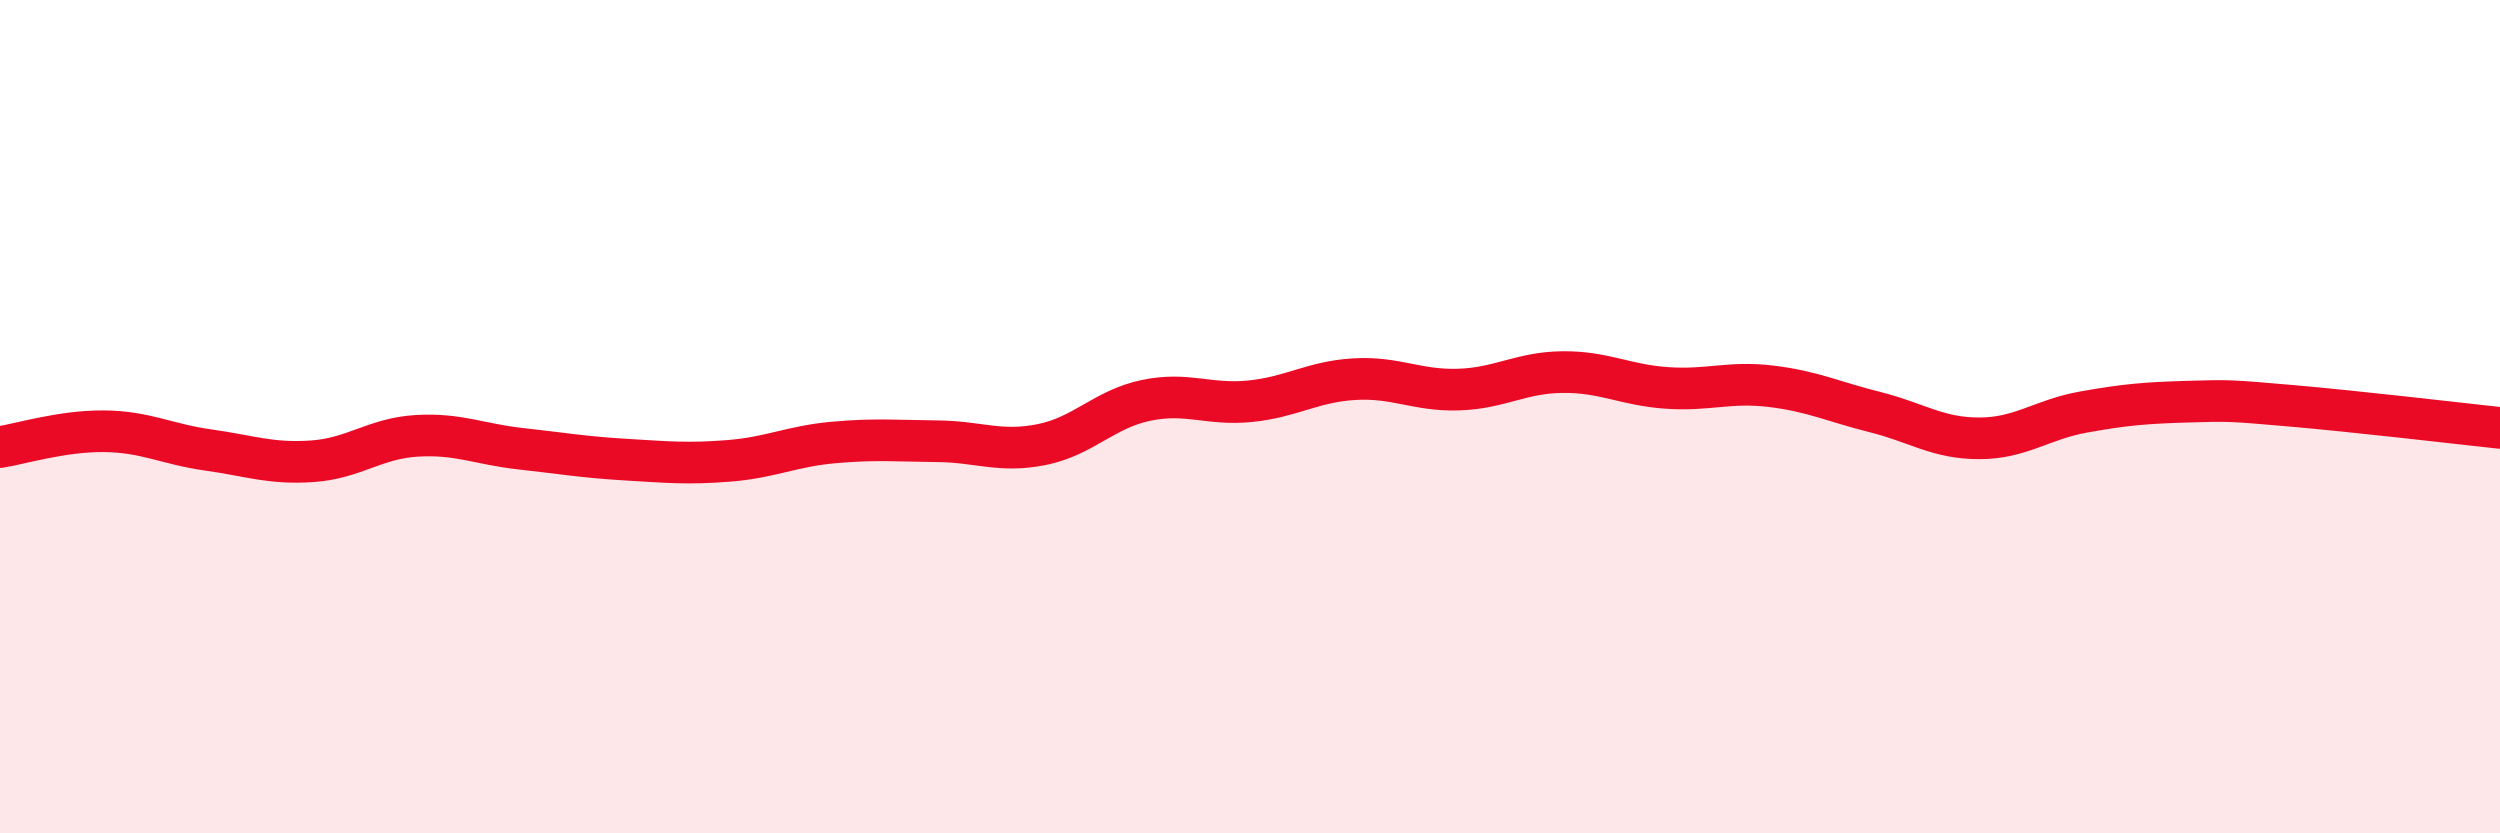
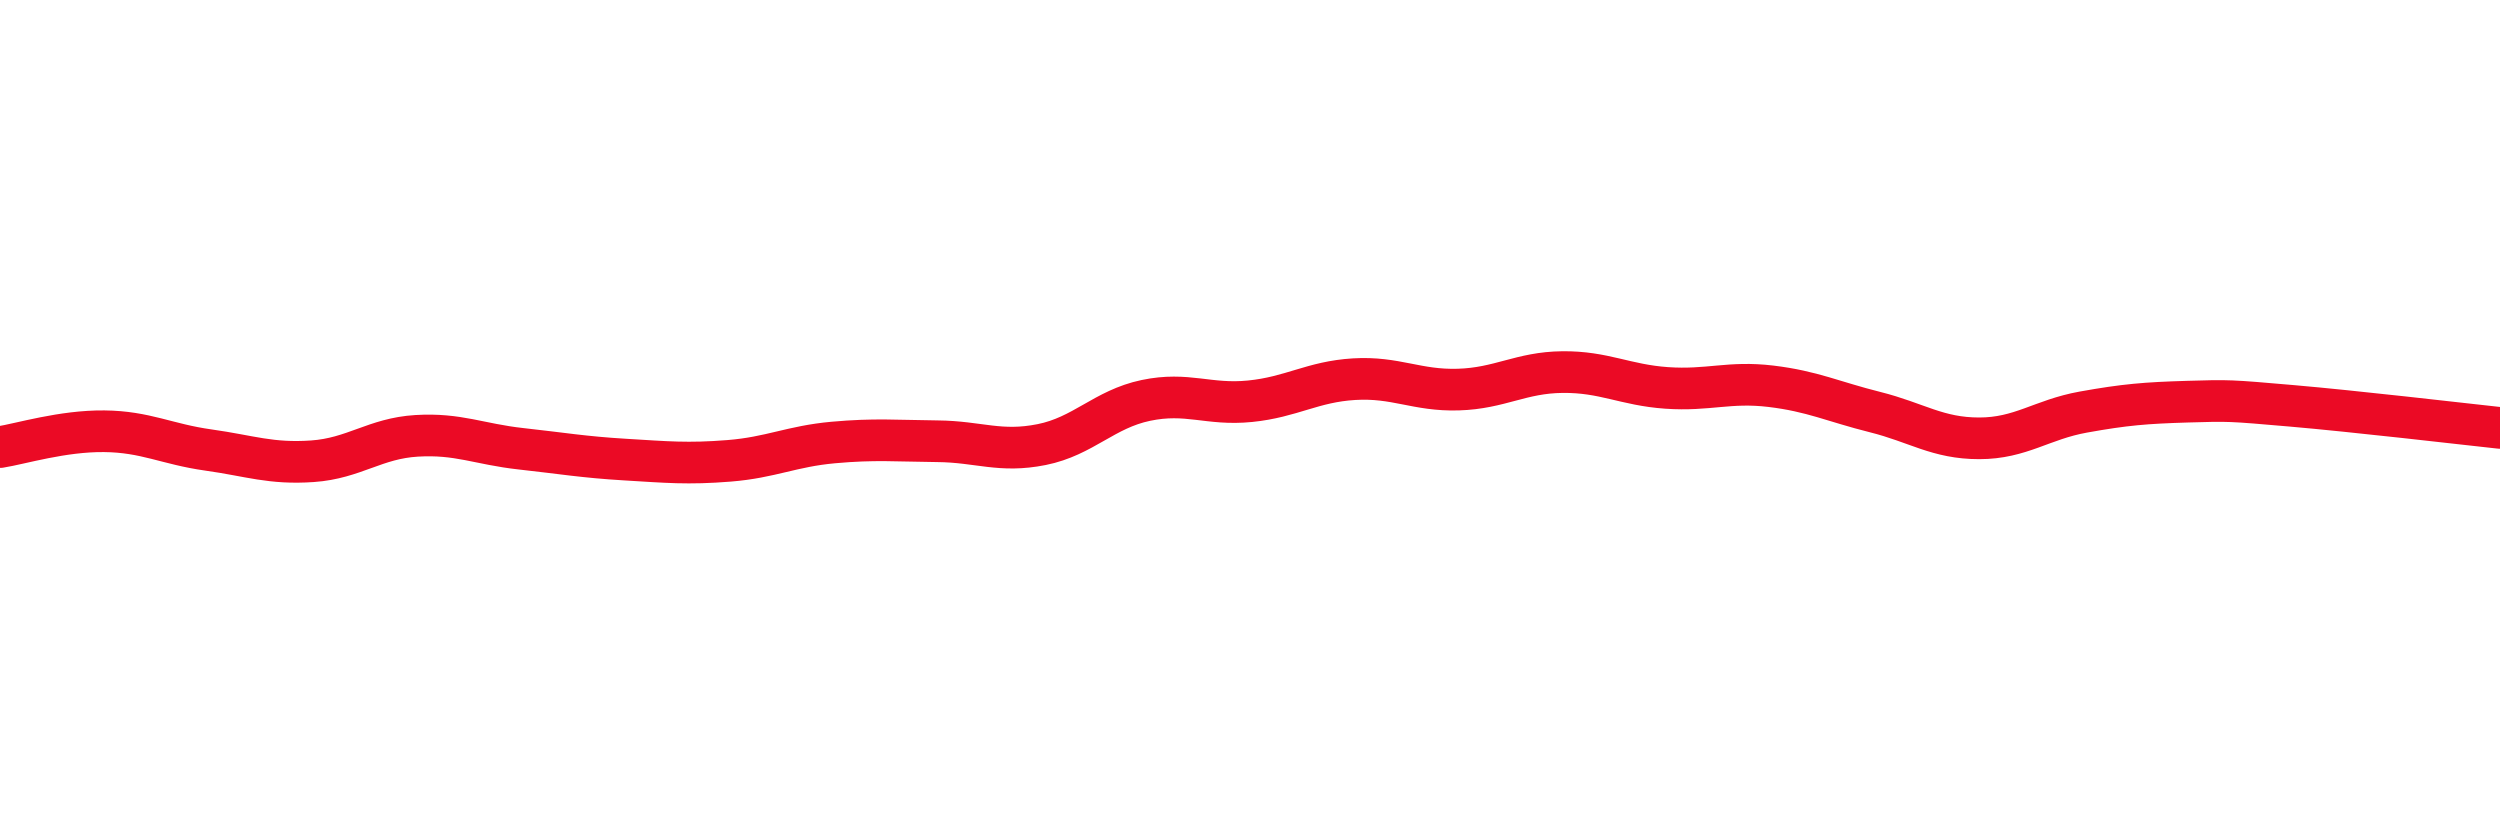
<svg xmlns="http://www.w3.org/2000/svg" width="60" height="20" viewBox="0 0 60 20">
-   <path d="M 0,10.73 C 0.5,10.65 1.5,10.34 2.5,10.35 C 3.5,10.36 4,10.66 5,10.8 C 6,10.94 6.5,11.14 7.5,11.07 C 8.5,11 9,10.52 10,10.46 C 11,10.4 11.5,10.66 12.5,10.77 C 13.5,10.88 14,10.97 15,11.03 C 16,11.09 16.5,11.14 17.5,11.06 C 18.5,10.98 19,10.71 20,10.62 C 21,10.53 21.5,10.58 22.5,10.59 C 23.5,10.6 24,10.87 25,10.67 C 26,10.47 26.5,9.82 27.5,9.61 C 28.5,9.4 29,9.73 30,9.63 C 31,9.53 31.5,9.16 32.5,9.1 C 33.5,9.04 34,9.38 35,9.35 C 36,9.32 36.5,8.94 37.5,8.93 C 38.5,8.92 39,9.24 40,9.31 C 41,9.38 41.5,9.15 42.5,9.27 C 43.5,9.39 44,9.64 45,9.89 C 46,10.14 46.5,10.52 47.5,10.52 C 48.5,10.52 49,10.07 50,9.89 C 51,9.71 51.5,9.67 52.5,9.64 C 53.5,9.61 53.5,9.61 55,9.74 C 56.5,9.87 59,10.16 60,10.27L60 20L0 20Z" fill="#EB0A25" opacity="0.1" stroke-linecap="round" stroke-linejoin="round" />
  <path d="M 0,10.73 C 0.5,10.65 1.5,10.34 2.5,10.35 C 3.5,10.36 4,10.66 5,10.8 C 6,10.94 6.5,11.14 7.5,11.07 C 8.5,11 9,10.52 10,10.46 C 11,10.4 11.5,10.66 12.5,10.77 C 13.5,10.88 14,10.97 15,11.03 C 16,11.09 16.5,11.14 17.5,11.06 C 18.5,10.98 19,10.71 20,10.62 C 21,10.53 21.5,10.58 22.5,10.59 C 23.5,10.6 24,10.87 25,10.67 C 26,10.47 26.5,9.82 27.5,9.61 C 28.5,9.4 29,9.73 30,9.63 C 31,9.53 31.5,9.16 32.5,9.1 C 33.5,9.04 34,9.38 35,9.35 C 36,9.32 36.5,8.94 37.5,8.93 C 38.5,8.92 39,9.24 40,9.31 C 41,9.38 41.5,9.15 42.5,9.27 C 43.5,9.39 44,9.64 45,9.89 C 46,10.14 46.5,10.52 47.5,10.52 C 48.5,10.52 49,10.07 50,9.89 C 51,9.71 51.5,9.67 52.5,9.64 C 53.5,9.61 53.5,9.61 55,9.74 C 56.5,9.87 59,10.16 60,10.27" stroke="#EB0A25" stroke-width="1" fill="none" stroke-linecap="round" stroke-linejoin="round" />
</svg>